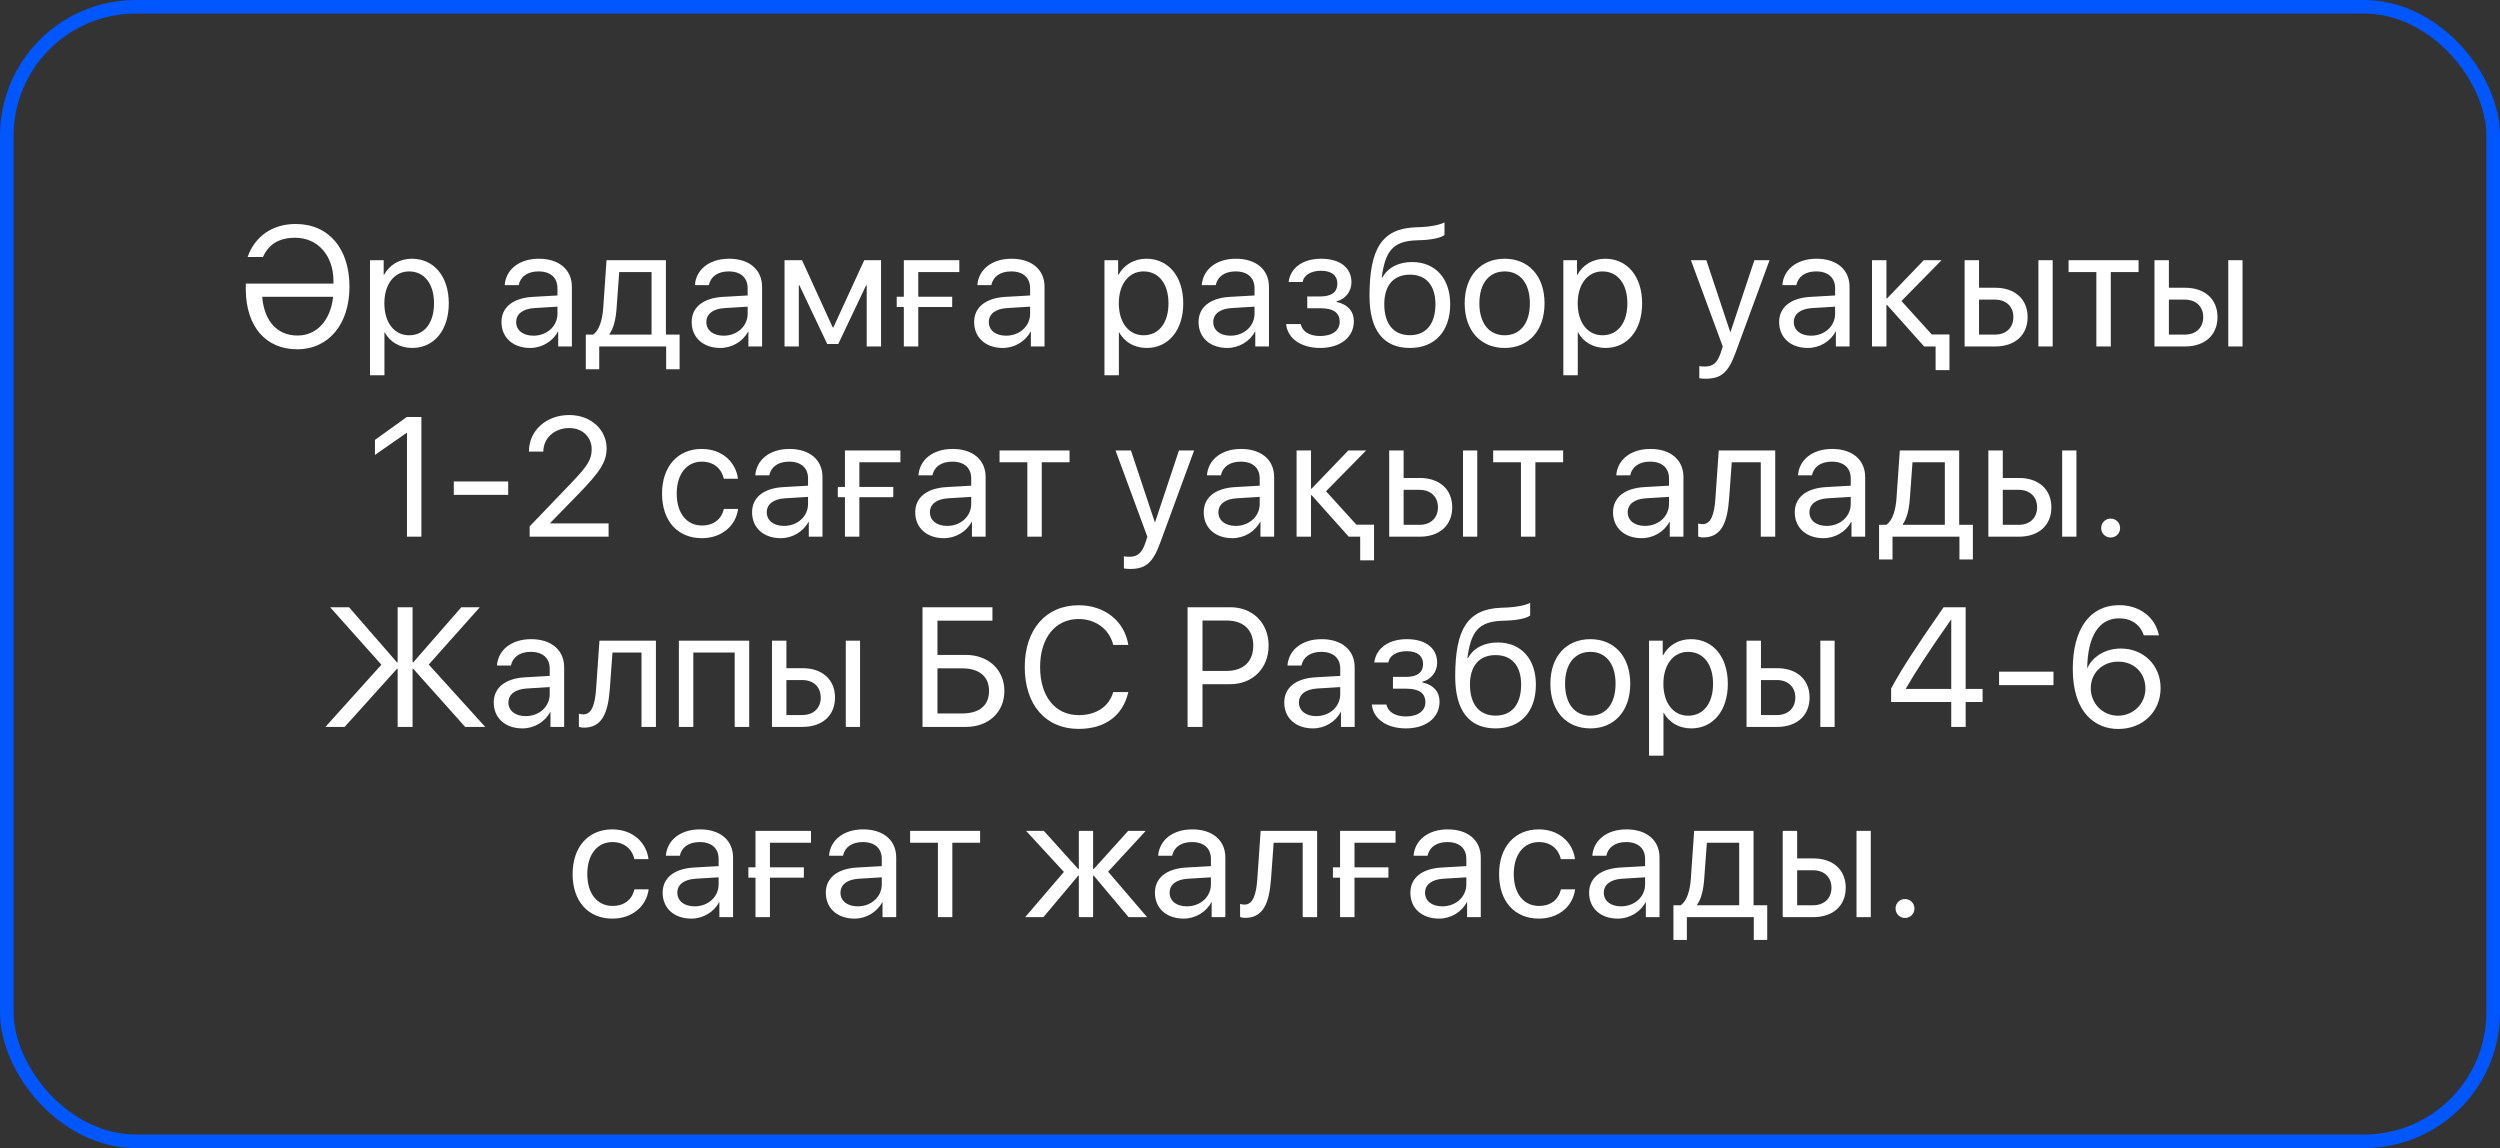
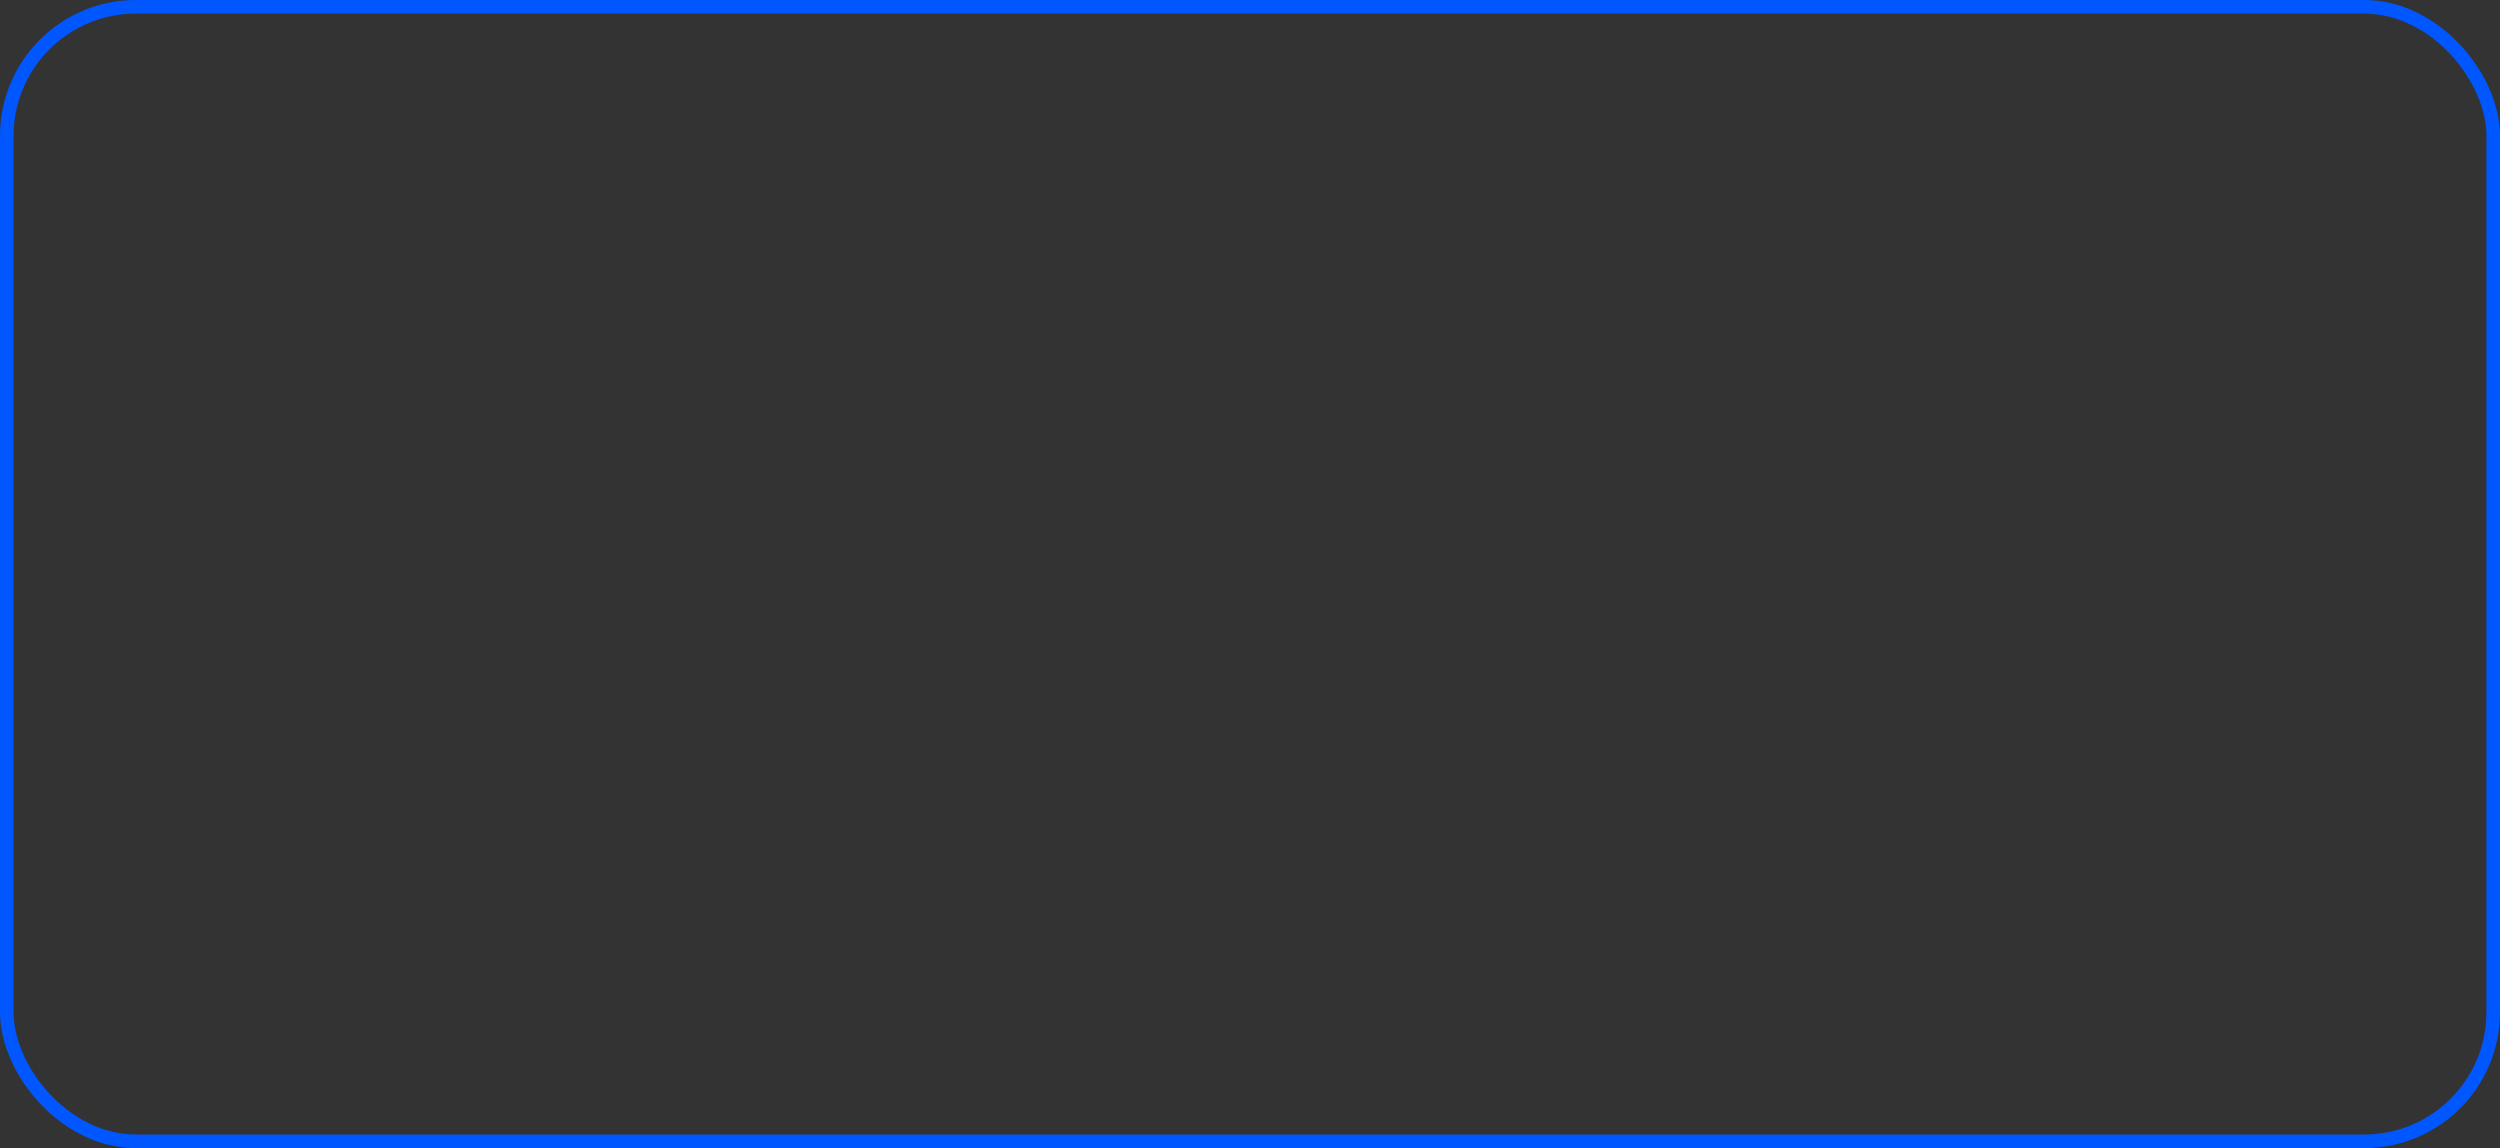
<svg xmlns="http://www.w3.org/2000/svg" width="368" height="169" viewBox="0 0 368 169" fill="none">
  <rect x="0" y="0" width="368" height="169" fill="#333333" stroke="none" />
-   <path d="M43.751 51.415C39.136 51.415 36.243 48.083 36.182 42.711V41.747H49.085V41.417C49.109 37.645 46.79 34.997 43.458 34.997C41.114 34.997 39.576 35.912 38.709 37.829H36.451C37.513 34.777 40.125 32.97 43.506 32.97C48.365 32.97 51.441 36.547 51.441 42.211C51.441 47.728 48.365 51.415 43.751 51.415ZM43.799 49.389C46.631 49.389 48.658 47.167 49.036 43.688H38.599C38.88 47.265 40.809 49.389 43.799 49.389ZM60.629 38.085C63.864 38.085 66.061 40.673 66.061 44.652C66.061 48.632 63.877 51.22 60.678 51.22C58.859 51.22 57.395 50.329 56.638 48.937H56.589V55.236H54.465V38.305H56.479V40.453H56.528C57.309 39.025 58.786 38.085 60.629 38.085ZM60.214 49.352C62.473 49.352 63.889 47.533 63.889 44.652C63.889 41.784 62.473 39.953 60.214 39.953C58.041 39.953 56.577 41.833 56.577 44.652C56.577 47.484 58.041 49.352 60.214 49.352ZM78.518 49.413C80.52 49.413 82.058 48.009 82.058 46.178V45.141L78.665 45.348C76.956 45.458 75.979 46.215 75.979 47.411C75.979 48.62 76.992 49.413 78.518 49.413ZM78.042 51.22C75.515 51.22 73.818 49.694 73.818 47.411C73.818 45.238 75.491 43.871 78.42 43.7L82.058 43.493V42.431C82.058 40.88 81.033 39.953 79.275 39.953C77.639 39.953 76.614 40.722 76.345 41.967H74.294C74.441 39.77 76.321 38.085 79.324 38.085C82.302 38.085 84.182 39.696 84.182 42.223V51H82.168V48.815H82.119C81.362 50.268 79.751 51.22 78.042 51.22ZM95.91 49.254V40.05H91.149L90.758 45.397C90.648 46.972 90.319 48.351 89.721 49.157V49.254H95.91ZM88.207 54.357H86.23V49.254H87.291C88.219 48.644 88.671 47.057 88.793 45.348L89.281 38.305H98.022V49.254H100.036V54.357H98.058V51H88.207V54.357ZM106.514 49.413C108.516 49.413 110.054 48.009 110.054 46.178V45.141L106.661 45.348C104.952 45.458 103.975 46.215 103.975 47.411C103.975 48.62 104.988 49.413 106.514 49.413ZM106.038 51.22C103.511 51.22 101.814 49.694 101.814 47.411C101.814 45.238 103.487 43.871 106.417 43.7L110.054 43.493V42.431C110.054 40.88 109.029 39.953 107.271 39.953C105.635 39.953 104.61 40.722 104.341 41.967H102.291C102.437 39.77 104.317 38.085 107.32 38.085C110.298 38.085 112.178 39.696 112.178 42.223V51H110.164V48.815H110.115C109.358 50.268 107.747 51.22 106.038 51.22ZM117.583 51H115.483V38.305H118.059L122.575 48.192H122.673L127.214 38.305H129.692V51H127.58V41.991H127.495L123.393 50.634H121.77L117.668 41.991H117.583V51ZM141.212 40.05H135.169V43.676H140.162V45.19H135.169V51H133.045V45.19H131.996V43.676H133.045V38.305H141.212V40.05ZM148.093 49.413C150.095 49.413 151.633 48.009 151.633 46.178V45.141L148.24 45.348C146.531 45.458 145.554 46.215 145.554 47.411C145.554 48.62 146.567 49.413 148.093 49.413ZM147.617 51.22C145.09 51.22 143.394 49.694 143.394 47.411C143.394 45.238 145.066 43.871 147.996 43.7L151.633 43.493V42.431C151.633 40.88 150.608 39.953 148.85 39.953C147.214 39.953 146.189 40.722 145.92 41.967H143.87C144.016 39.77 145.896 38.085 148.899 38.085C151.877 38.085 153.757 39.696 153.757 42.223V51H151.743V48.815H151.694C150.938 50.268 149.326 51.22 147.617 51.22ZM168.741 38.085C171.976 38.085 174.173 40.673 174.173 44.652C174.173 48.632 171.988 51.22 168.79 51.22C166.971 51.22 165.506 50.329 164.749 48.937H164.7V55.236H162.576V38.305H164.59V40.453H164.639C165.42 39.025 166.897 38.085 168.741 38.085ZM168.326 49.352C170.584 49.352 172 47.533 172 44.652C172 41.784 170.584 39.953 168.326 39.953C166.153 39.953 164.688 41.833 164.688 44.652C164.688 47.484 166.153 49.352 168.326 49.352ZM181.127 49.413C183.129 49.413 184.667 48.009 184.667 46.178V45.141L181.274 45.348C179.565 45.458 178.588 46.215 178.588 47.411C178.588 48.62 179.602 49.413 181.127 49.413ZM180.651 51.22C178.125 51.22 176.428 49.694 176.428 47.411C176.428 45.238 178.1 43.871 181.03 43.7L184.667 43.493V42.431C184.667 40.88 183.642 39.953 181.884 39.953C180.249 39.953 179.223 40.722 178.955 41.967H176.904C177.05 39.77 178.93 38.085 181.933 38.085C184.912 38.085 186.792 39.696 186.792 42.223V51H184.777V48.815H184.729C183.972 50.268 182.36 51.22 180.651 51.22ZM194.332 51.22C191.549 51.22 189.535 49.852 189.315 47.704H191.463C191.708 48.815 192.757 49.462 194.332 49.462C196.175 49.462 197.201 48.595 197.201 47.387C197.201 45.995 196.249 45.373 194.332 45.373H192.428V43.639H194.332C196.004 43.639 196.859 43.004 196.859 41.723C196.859 40.636 196.102 39.855 194.466 39.855C192.965 39.855 191.915 40.502 191.744 41.515H189.681C189.95 39.416 191.781 38.085 194.466 38.085C197.359 38.085 198.934 39.489 198.934 41.552C198.934 42.87 198.067 44.042 196.749 44.347V44.445C198.421 44.811 199.288 45.861 199.288 47.289C199.288 49.633 197.311 51.22 194.332 51.22ZM207.537 51.22C203.643 51.22 201.592 48.607 201.592 43.566C201.592 36.559 203.447 33.642 208.379 33.459L209.319 33.422C210.54 33.361 211.907 33.117 212.627 32.738V34.594C212.224 34.96 210.881 35.277 209.417 35.338L208.477 35.375C204.949 35.509 203.899 37.06 203.386 40.856H203.484C204.314 39.355 205.901 38.573 207.854 38.573C211.284 38.573 213.469 40.99 213.469 44.774C213.469 48.766 211.211 51.22 207.537 51.22ZM207.537 49.34C209.917 49.34 211.296 47.692 211.296 44.774C211.296 42.003 209.917 40.429 207.537 40.429C205.144 40.429 203.765 42.003 203.765 44.774C203.765 47.692 205.144 49.34 207.537 49.34ZM221.486 51.22C217.97 51.22 215.602 48.693 215.602 44.652C215.602 40.6 217.97 38.085 221.486 38.085C224.989 38.085 227.357 40.6 227.357 44.652C227.357 48.693 224.989 51.22 221.486 51.22ZM221.486 49.352C223.732 49.352 225.197 47.643 225.197 44.652C225.197 41.662 223.732 39.953 221.486 39.953C219.24 39.953 217.763 41.662 217.763 44.652C217.763 47.643 219.24 49.352 221.486 49.352ZM236.29 38.085C239.524 38.085 241.722 40.673 241.722 44.652C241.722 48.632 239.537 51.22 236.338 51.22C234.52 51.22 233.055 50.329 232.298 48.937H232.249V55.236H230.125V38.305H232.139V40.453H232.188C232.969 39.025 234.446 38.085 236.29 38.085ZM235.875 49.352C238.133 49.352 239.549 47.533 239.549 44.652C239.549 41.784 238.133 39.953 235.875 39.953C233.702 39.953 232.237 41.833 232.237 44.652C232.237 47.484 233.702 49.352 235.875 49.352ZM251.053 55.748C250.797 55.748 250.37 55.724 250.138 55.675V53.893C250.37 53.942 250.699 53.954 250.968 53.954C252.152 53.954 252.811 53.38 253.299 51.903L253.592 51.012L248.905 38.305H251.175L254.691 48.876H254.728L258.243 38.305H260.477L255.484 51.891C254.398 54.857 253.348 55.748 251.053 55.748ZM266.589 49.413C268.591 49.413 270.129 48.009 270.129 46.178V45.141L266.736 45.348C265.027 45.458 264.05 46.215 264.05 47.411C264.05 48.62 265.063 49.413 266.589 49.413ZM266.113 51.22C263.586 51.22 261.89 49.694 261.89 47.411C261.89 45.238 263.562 43.871 266.492 43.7L270.129 43.493V42.431C270.129 40.88 269.104 39.953 267.346 39.953C265.71 39.953 264.685 40.722 264.417 41.967H262.366C262.512 39.77 264.392 38.085 267.395 38.085C270.374 38.085 272.253 39.696 272.253 42.223V51H270.239V48.815H270.19C269.434 50.268 267.822 51.22 266.113 51.22ZM284.359 49.23H286.959V54.479H284.921V51H283.236L277.78 44.897H277.682V51H275.558V38.305H277.682V43.92H277.78L283.175 38.305H285.8L279.892 44.31L284.359 49.23ZM300.054 51V38.305H302.154V51H300.054ZM293.658 44.103H291.314V49.254H293.658C295.306 49.254 296.368 48.229 296.368 46.679C296.368 45.116 295.293 44.103 293.658 44.103ZM289.19 51V38.305H291.314V42.357H293.694C296.6 42.357 298.467 44.03 298.467 46.679C298.467 49.328 296.6 51 293.694 51H289.19ZM314.797 38.305V40.05H310.708V51H308.583V40.05H304.494V38.305H314.797ZM328.001 51V38.305H330.101V51H328.001ZM321.605 44.103H319.261V49.254H321.605C323.253 49.254 324.315 48.229 324.315 46.679C324.315 45.116 323.241 44.103 321.605 44.103ZM317.137 51V38.305H319.261V42.357H321.642C324.547 42.357 326.415 44.03 326.415 46.679C326.415 49.328 324.547 51 321.642 51H317.137ZM59.905 79V63.717H59.856L55.193 66.964V64.754L59.88 61.385H62.029V79H59.905ZM74.806 72.848H66.798V70.87H74.806V72.848ZM77.855 66.476C77.855 63.387 80.394 61.092 83.787 61.092C87.046 61.092 89.293 63.314 89.293 65.987C89.293 67.928 88.401 69.381 85.166 72.701L80.98 76.998V77.047H89.585V79H77.964V77.486L84.165 71.017C86.546 68.539 87.095 67.586 87.095 66.122C87.095 64.388 85.801 63.009 83.787 63.009C81.614 63.009 79.978 64.498 79.978 66.476H77.855ZM108.622 70.467H106.546C106.241 69.088 105.167 67.953 103.299 67.953C101.102 67.953 99.613 69.772 99.613 72.652C99.613 75.606 101.126 77.352 103.324 77.352C105.057 77.352 106.192 76.436 106.559 74.911H108.646C108.316 77.438 106.192 79.22 103.312 79.22C99.796 79.22 97.452 76.742 97.452 72.652C97.452 68.648 99.784 66.085 103.287 66.085C106.461 66.085 108.353 68.185 108.622 70.467ZM115.405 77.413C117.407 77.413 118.945 76.009 118.945 74.178V73.141L115.552 73.348C113.843 73.458 112.866 74.215 112.866 75.411C112.866 76.62 113.879 77.413 115.405 77.413ZM114.929 79.22C112.402 79.22 110.706 77.694 110.706 75.411C110.706 73.238 112.378 71.871 115.308 71.7L118.945 71.493V70.431C118.945 68.88 117.92 67.953 116.162 67.953C114.526 67.953 113.501 68.722 113.232 69.967H111.182C111.328 67.769 113.208 66.085 116.211 66.085C119.189 66.085 121.069 67.696 121.069 70.223V79H119.055V76.815H119.006C118.25 78.268 116.638 79.22 114.929 79.22ZM132.541 68.05H126.498V71.676H131.491V73.189H126.498V79H124.374V73.189H123.324V71.676H124.374V66.305H132.541V68.05ZM139.422 77.413C141.424 77.413 142.962 76.009 142.962 74.178V73.141L139.568 73.348C137.859 73.458 136.883 74.215 136.883 75.411C136.883 76.62 137.896 77.413 139.422 77.413ZM138.946 79.22C136.419 79.22 134.722 77.694 134.722 75.411C134.722 73.238 136.395 71.871 139.324 71.7L142.962 71.493V70.431C142.962 68.88 141.937 67.953 140.179 67.953C138.543 67.953 137.518 68.722 137.249 69.967H135.198C135.345 67.769 137.225 66.085 140.228 66.085C143.206 66.085 145.086 67.696 145.086 70.223V79H143.072V76.815H143.023C142.266 78.268 140.655 79.22 138.946 79.22ZM157.436 66.305V68.05H153.347V79H151.223V68.05H147.133V66.305H157.436ZM166.353 83.749C166.096 83.749 165.669 83.724 165.437 83.675V81.893C165.669 81.942 165.999 81.954 166.267 81.954C167.451 81.954 168.11 81.38 168.599 79.903L168.892 79.012L164.204 66.305H166.475L169.99 76.876H170.027L173.542 66.305H175.776L170.784 79.891C169.697 82.857 168.647 83.749 166.353 83.749ZM181.889 77.413C183.891 77.413 185.429 76.009 185.429 74.178V73.141L182.035 73.348C180.326 73.458 179.35 74.215 179.35 75.411C179.35 76.62 180.363 77.413 181.889 77.413ZM181.413 79.22C178.886 79.22 177.189 77.694 177.189 75.411C177.189 73.238 178.861 71.871 181.791 71.7L185.429 71.493V70.431C185.429 68.88 184.403 67.953 182.646 67.953C181.01 67.953 179.984 68.722 179.716 69.967H177.665C177.812 67.769 179.691 66.085 182.694 66.085C185.673 66.085 187.553 67.696 187.553 70.223V79H185.539V76.815H185.49C184.733 78.268 183.122 79.22 181.413 79.22ZM199.659 77.23H202.259V82.479H200.22V79H198.536L193.079 72.897H192.981V79H190.857V66.305H192.981V71.92H193.079L198.475 66.305H201.099L195.191 72.311L199.659 77.23ZM215.354 79V66.305H217.453V79H215.354ZM208.957 72.103H206.613V77.254H208.957C210.605 77.254 211.667 76.229 211.667 74.679C211.667 73.116 210.593 72.103 208.957 72.103ZM204.489 79V66.305H206.613V70.357H208.994C211.899 70.357 213.767 72.03 213.767 74.679C213.767 77.328 211.899 79 208.994 79H204.489ZM230.096 66.305V68.05H226.007V79H223.883V68.05H219.793V66.305H230.096ZM242.138 77.413C244.14 77.413 245.678 76.009 245.678 74.178V73.141L242.284 73.348C240.575 73.458 239.599 74.215 239.599 75.411C239.599 76.62 240.612 77.413 242.138 77.413ZM241.662 79.22C239.135 79.22 237.438 77.694 237.438 75.411C237.438 73.238 239.11 71.871 242.04 71.7L245.678 71.493V70.431C245.678 68.88 244.652 67.953 242.895 67.953C241.259 67.953 240.233 68.722 239.965 69.967H237.914C238.061 67.769 239.94 66.085 242.943 66.085C245.922 66.085 247.802 67.696 247.802 70.223V79H245.788V76.815H245.739C244.982 78.268 243.371 79.22 241.662 79.22ZM254.524 73.397C254.268 76.9 253.401 79.11 250.728 79.11C250.362 79.11 250.118 79.037 249.971 78.976V77.059C250.081 77.096 250.313 77.157 250.618 77.157C251.875 77.157 252.352 75.68 252.51 73.348L252.999 66.305H261.312V79H259.188V68.05H254.915L254.524 73.397ZM268.889 77.413C270.891 77.413 272.429 76.009 272.429 74.178V73.141L269.035 73.348C267.326 73.458 266.35 74.215 266.35 75.411C266.35 76.62 267.363 77.413 268.889 77.413ZM268.413 79.22C265.886 79.22 264.189 77.694 264.189 75.411C264.189 73.238 265.861 71.871 268.791 71.7L272.429 71.493V70.431C272.429 68.88 271.403 67.953 269.646 67.953C268.01 67.953 266.984 68.722 266.716 69.967H264.665C264.812 67.769 266.691 66.085 269.694 66.085C272.673 66.085 274.553 67.696 274.553 70.223V79H272.539V76.815H272.49C271.733 78.268 270.122 79.22 268.413 79.22ZM286.28 77.254V68.05H281.52L281.129 73.397C281.019 74.972 280.689 76.351 280.091 77.157V77.254H286.28ZM278.578 82.357H276.6V77.254H277.662C278.59 76.644 279.042 75.057 279.164 73.348L279.652 66.305H288.392V77.254H290.406V82.357H288.429V79H278.578V82.357ZM303.55 79V66.305H305.649V79H303.55ZM297.153 72.103H294.81V77.254H297.153C298.801 77.254 299.863 76.229 299.863 74.679C299.863 73.116 298.789 72.103 297.153 72.103ZM292.686 79V66.305H294.81V70.357H297.19C300.095 70.357 301.963 72.03 301.963 74.679C301.963 77.328 300.095 79 297.19 79H292.686ZM310.688 79.122C309.906 79.122 309.296 78.512 309.296 77.731C309.296 76.949 309.906 76.339 310.688 76.339C311.469 76.339 312.079 76.949 312.079 77.731C312.079 78.512 311.469 79.122 310.688 79.122ZM63.112 97.82L71.425 107H68.471L60.829 98.443H60.731V107H58.534V98.443H58.437L50.734 107H47.902L56.142 97.845L48.598 89.385H51.381L58.437 97.503H58.534V89.385H60.731V97.503H60.829L67.909 89.385H70.631L63.112 97.82ZM77.378 105.413C79.38 105.413 80.918 104.009 80.918 102.178V101.141L77.525 101.348C75.816 101.458 74.839 102.215 74.839 103.411C74.839 104.62 75.853 105.413 77.378 105.413ZM76.902 107.22C74.376 107.22 72.679 105.694 72.679 103.411C72.679 101.238 74.351 99.871 77.281 99.7L80.918 99.493V98.431C80.918 96.88 79.893 95.953 78.135 95.953C76.499 95.953 75.474 96.722 75.206 97.967H73.155C73.301 95.769 75.181 94.085 78.184 94.085C81.163 94.085 83.043 95.696 83.043 98.223V107H81.028V104.815H80.98C80.223 106.268 78.611 107.22 76.902 107.22ZM89.765 101.397C89.509 104.9 88.642 107.11 85.969 107.11C85.603 107.11 85.358 107.037 85.212 106.976V105.059C85.322 105.096 85.554 105.157 85.859 105.157C87.116 105.157 87.592 103.68 87.751 101.348L88.239 94.305H96.552V107H94.428V96.05H90.156L89.765 101.397ZM108.146 107V96.05H102.054V107H99.93V94.305H110.282V107H108.146ZM124.5 107V94.305H126.599V107H124.5ZM118.103 100.103H115.759V105.254H118.103C119.751 105.254 120.813 104.229 120.813 102.679C120.813 101.116 119.739 100.103 118.103 100.103ZM113.635 107V94.305H115.759V98.357H118.14C121.045 98.357 122.913 100.03 122.913 102.679C122.913 105.328 121.045 107 118.14 107H113.635ZM147.845 101.714C147.845 104.827 145.513 107 142.205 107H135.796V89.385H146.087V91.363H137.994V96.404H142.181C145.489 96.404 147.845 98.589 147.845 101.714ZM137.994 105.022H141.631C144.158 105.022 145.586 103.838 145.586 101.714C145.586 99.578 144.146 98.382 141.631 98.382H137.994V105.022ZM158.779 107.293C153.92 107.293 150.844 103.765 150.844 98.186C150.844 92.657 153.957 89.092 158.779 89.092C162.612 89.092 165.529 91.424 166.091 94.939H163.869C163.308 92.632 161.293 91.119 158.779 91.119C155.336 91.119 153.103 93.902 153.103 98.186C153.103 102.508 155.312 105.267 158.791 105.267C161.379 105.267 163.234 104.021 163.869 101.873H166.091C165.285 105.352 162.673 107.293 158.779 107.293ZM174.812 89.385H181.099C184.407 89.385 186.738 91.705 186.738 95.037C186.738 98.382 184.382 100.713 181.074 100.713H177.009V107H174.812V89.385ZM177.009 91.338V98.76H180.525C183.04 98.76 184.48 97.381 184.48 95.037C184.48 92.706 183.052 91.338 180.525 91.338H177.009ZM193.742 105.413C195.744 105.413 197.282 104.009 197.282 102.178V101.141L193.888 101.348C192.179 101.458 191.203 102.215 191.203 103.411C191.203 104.62 192.216 105.413 193.742 105.413ZM193.266 107.22C190.739 107.22 189.042 105.694 189.042 103.411C189.042 101.238 190.714 99.871 193.644 99.7L197.282 99.493V98.431C197.282 96.88 196.256 95.953 194.499 95.953C192.863 95.953 191.837 96.722 191.569 97.967H189.518C189.665 95.769 191.544 94.085 194.547 94.085C197.526 94.085 199.406 95.696 199.406 98.223V107H197.392V104.815H197.343C196.586 106.268 194.975 107.22 193.266 107.22ZM206.946 107.22C204.163 107.22 202.149 105.853 201.929 103.704H204.078C204.322 104.815 205.372 105.462 206.946 105.462C208.79 105.462 209.815 104.595 209.815 103.387C209.815 101.995 208.863 101.373 206.946 101.373H205.042V99.639H206.946C208.619 99.639 209.473 99.004 209.473 97.723C209.473 96.636 208.716 95.855 207.081 95.855C205.579 95.855 204.529 96.502 204.358 97.515H202.295C202.564 95.415 204.395 94.085 207.081 94.085C209.974 94.085 211.548 95.489 211.548 97.552C211.548 98.87 210.682 100.042 209.363 100.347V100.445C211.036 100.811 211.902 101.861 211.902 103.289C211.902 105.633 209.925 107.22 206.946 107.22ZM220.151 107.22C216.257 107.22 214.206 104.607 214.206 99.566C214.206 92.559 216.062 89.642 220.993 89.459L221.933 89.422C223.154 89.361 224.521 89.117 225.241 88.738V90.594C224.838 90.96 223.496 91.277 222.031 91.338L221.091 91.375C217.563 91.509 216.513 93.06 216 96.856H216.098C216.928 95.355 218.515 94.573 220.468 94.573C223.898 94.573 226.083 96.99 226.083 100.774C226.083 104.766 223.825 107.22 220.151 107.22ZM220.151 105.34C222.531 105.34 223.911 103.692 223.911 100.774C223.911 98.003 222.531 96.429 220.151 96.429C217.758 96.429 216.379 98.003 216.379 100.774C216.379 103.692 217.758 105.34 220.151 105.34ZM234.1 107.22C230.584 107.22 228.216 104.693 228.216 100.652C228.216 96.6 230.584 94.085 234.1 94.085C237.604 94.085 239.972 96.6 239.972 100.652C239.972 104.693 237.604 107.22 234.1 107.22ZM234.1 105.352C236.346 105.352 237.811 103.643 237.811 100.652C237.811 97.662 236.346 95.953 234.1 95.953C231.854 95.953 230.377 97.662 230.377 100.652C230.377 103.643 231.854 105.352 234.1 105.352ZM248.904 94.085C252.139 94.085 254.336 96.673 254.336 100.652C254.336 104.632 252.151 107.22 248.953 107.22C247.134 107.22 245.669 106.329 244.912 104.937H244.863V111.236H242.739V94.305H244.753V96.453H244.802C245.583 95.025 247.061 94.085 248.904 94.085ZM248.489 105.352C250.747 105.352 252.163 103.533 252.163 100.652C252.163 97.784 250.747 95.953 248.489 95.953C246.316 95.953 244.851 97.832 244.851 100.652C244.851 103.484 246.316 105.352 248.489 105.352ZM267.956 107V94.305H270.055V107H267.956ZM261.559 100.103H259.215V105.254H261.559C263.207 105.254 264.269 104.229 264.269 102.679C264.269 101.116 263.195 100.103 261.559 100.103ZM257.091 107V94.305H259.215V98.357H261.596C264.501 98.357 266.369 100.03 266.369 102.679C266.369 105.328 264.501 107 261.596 107H257.091ZM287.224 107V103.338H278.374V101.348C279.875 98.565 281.938 95.355 286.101 89.385H289.348V101.409H291.838V103.338H289.348V107H287.224ZM280.546 101.36V101.409H287.224V91.216H287.187C283.854 95.977 281.938 98.919 280.546 101.36ZM302.271 100.848H294.264V98.87H302.271V100.848ZM311.802 107.305C308.555 107.305 305.112 105.047 305.112 98.492C305.112 92.559 307.639 89.08 311.948 89.08C314.939 89.08 317.246 90.826 317.795 93.523H315.562C315.049 91.936 313.73 91.021 311.924 91.021C308.982 91.021 307.31 93.633 307.236 98.321H307.273C307.993 96.734 309.8 95.464 312.192 95.464C315.549 95.464 318.04 97.942 318.04 101.287C318.04 104.766 315.415 107.305 311.802 107.305ZM311.777 105.352C314.023 105.352 315.806 103.582 315.806 101.36C315.806 99.053 314.146 97.393 311.814 97.393C309.482 97.393 307.761 99.053 307.761 101.299C307.761 103.558 309.519 105.352 311.777 105.352ZM95.458 126.467H93.383C93.078 125.088 92.003 123.953 90.136 123.953C87.939 123.953 86.449 125.771 86.449 128.652C86.449 131.606 87.963 133.352 90.16 133.352C91.894 133.352 93.029 132.437 93.395 130.911H95.482C95.153 133.438 93.029 135.22 90.148 135.22C86.632 135.22 84.289 132.742 84.289 128.652C84.289 124.648 86.62 122.085 90.124 122.085C93.297 122.085 95.189 124.185 95.458 126.467ZM102.242 133.413C104.244 133.413 105.782 132.009 105.782 130.178V129.141L102.388 129.348C100.679 129.458 99.703 130.215 99.703 131.411C99.703 132.62 100.716 133.413 102.242 133.413ZM101.766 135.22C99.239 135.22 97.542 133.694 97.542 131.411C97.542 129.238 99.214 127.871 102.144 127.7L105.782 127.493V126.431C105.782 124.88 104.756 123.953 102.999 123.953C101.363 123.953 100.337 124.722 100.069 125.967H98.018C98.165 123.77 100.044 122.085 103.047 122.085C106.026 122.085 107.906 123.696 107.906 126.223V135H105.892V132.815H105.843C105.086 134.268 103.475 135.22 101.766 135.22ZM119.377 124.05H113.334V127.676H118.327V129.189H113.334V135H111.21V129.189H110.161V127.676H111.21V122.305H119.377V124.05ZM126.258 133.413C128.26 133.413 129.798 132.009 129.798 130.178V129.141L126.405 129.348C124.696 129.458 123.719 130.215 123.719 131.411C123.719 132.62 124.732 133.413 126.258 133.413ZM125.782 135.22C123.255 135.22 121.559 133.694 121.559 131.411C121.559 129.238 123.231 127.871 126.161 127.7L129.798 127.493V126.431C129.798 124.88 128.773 123.953 127.015 123.953C125.379 123.953 124.354 124.722 124.085 125.967H122.035C122.181 123.77 124.061 122.085 127.064 122.085C130.042 122.085 131.922 123.696 131.922 126.223V135H129.908V132.815H129.859C129.103 134.268 127.491 135.22 125.782 135.22ZM144.272 122.305V124.05H140.183V135H138.059V124.05H133.97V122.305H144.272ZM163.113 128.311L168.851 135H166.128L161.001 128.896H160.904V135H158.804V128.896H158.719L153.592 135H150.906L156.607 128.347L151.041 122.305H153.653L158.719 127.92H158.804V122.305H160.904V127.92H161.001L166.067 122.305H168.655L163.113 128.311ZM174.707 133.413C176.708 133.413 178.247 132.009 178.247 130.178V129.141L174.853 129.348C173.144 129.458 172.167 130.215 172.167 131.411C172.167 132.62 173.181 133.413 174.707 133.413ZM174.23 135.22C171.704 135.22 170.007 133.694 170.007 131.411C170.007 129.238 171.679 127.871 174.609 127.7L178.247 127.493V126.431C178.247 124.88 177.221 123.953 175.463 123.953C173.828 123.953 172.802 124.722 172.534 125.967H170.483C170.629 123.77 172.509 122.085 175.512 122.085C178.491 122.085 180.371 123.696 180.371 126.223V135H178.356V132.815H178.308C177.551 134.268 175.939 135.22 174.23 135.22ZM187.093 129.397C186.837 132.9 185.97 135.11 183.297 135.11C182.931 135.11 182.687 135.037 182.54 134.976V133.059C182.65 133.096 182.882 133.157 183.187 133.157C184.444 133.157 184.92 131.68 185.079 129.348L185.567 122.305H193.88V135H191.756V124.05H187.484L187.093 129.397ZM205.425 124.05H199.382V127.676H204.375V129.189H199.382V135H197.258V129.189H196.208V127.676H197.258V122.305H205.425V124.05ZM212.306 133.413C214.308 133.413 215.846 132.009 215.846 130.178V129.141L212.453 129.348C210.744 129.458 209.767 130.215 209.767 131.411C209.767 132.62 210.78 133.413 212.306 133.413ZM211.83 135.22C209.303 135.22 207.606 133.694 207.606 131.411C207.606 129.238 209.279 127.871 212.208 127.7L215.846 127.493V126.431C215.846 124.88 214.821 123.953 213.063 123.953C211.427 123.953 210.402 124.722 210.133 125.967H208.083C208.229 123.77 210.109 122.085 213.112 122.085C216.09 122.085 217.97 123.696 217.97 126.223V135H215.956V132.815H215.907C215.15 134.268 213.539 135.22 211.83 135.22ZM231.834 126.467H229.759C229.454 125.088 228.379 123.953 226.512 123.953C224.314 123.953 222.825 125.771 222.825 128.652C222.825 131.606 224.339 133.352 226.536 133.352C228.27 133.352 229.405 132.437 229.771 130.911H231.858C231.529 133.438 229.405 135.22 226.524 135.22C223.008 135.22 220.665 132.742 220.665 128.652C220.665 124.648 222.996 122.085 226.5 122.085C229.673 122.085 231.565 124.185 231.834 126.467ZM238.618 133.413C240.62 133.413 242.158 132.009 242.158 130.178V129.141L238.764 129.348C237.055 129.458 236.079 130.215 236.079 131.411C236.079 132.62 237.092 133.413 238.618 133.413ZM238.142 135.22C235.615 135.22 233.918 133.694 233.918 131.411C233.918 129.238 235.59 127.871 238.52 127.7L242.158 127.493V126.431C242.158 124.88 241.132 123.953 239.375 123.953C237.739 123.953 236.713 124.722 236.445 125.967H234.394C234.541 123.77 236.42 122.085 239.423 122.085C242.402 122.085 244.282 123.696 244.282 126.223V135H242.268V132.815H242.219C241.462 134.268 239.851 135.22 238.142 135.22ZM256.009 133.254V124.05H251.249L250.858 129.397C250.748 130.972 250.418 132.351 249.82 133.157V133.254H256.009ZM248.307 138.357H246.329V133.254H247.391C248.319 132.644 248.771 131.057 248.893 129.348L249.381 122.305H258.121V133.254H260.135V138.357H258.158V135H248.307V138.357ZM273.279 135V122.305H275.378V135H273.279ZM266.882 128.103H264.539V133.254H266.882C268.53 133.254 269.592 132.229 269.592 130.679C269.592 129.116 268.518 128.103 266.882 128.103ZM262.415 135V122.305H264.539V126.357H266.919C269.824 126.357 271.692 128.03 271.692 130.679C271.692 133.328 269.824 135 266.919 135H262.415ZM280.417 135.122C279.635 135.122 279.025 134.512 279.025 133.73C279.025 132.949 279.635 132.339 280.417 132.339C281.198 132.339 281.808 132.949 281.808 133.73C281.808 134.512 281.198 135.122 280.417 135.122Z" fill="white" />
  <rect x="1" y="1" width="366" height="167" rx="19" stroke="#0057FF" stroke-width="2" />
</svg>